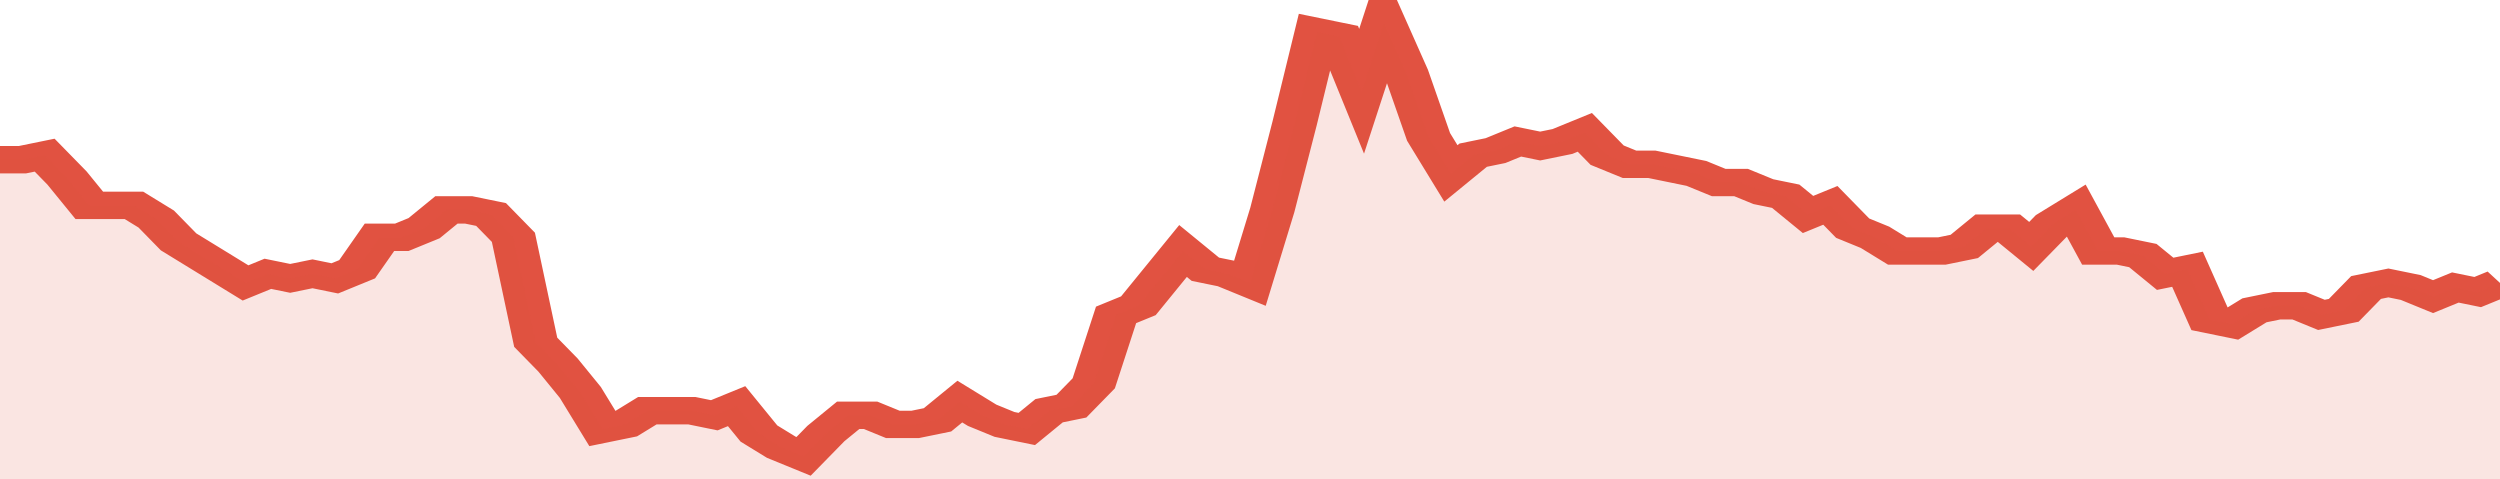
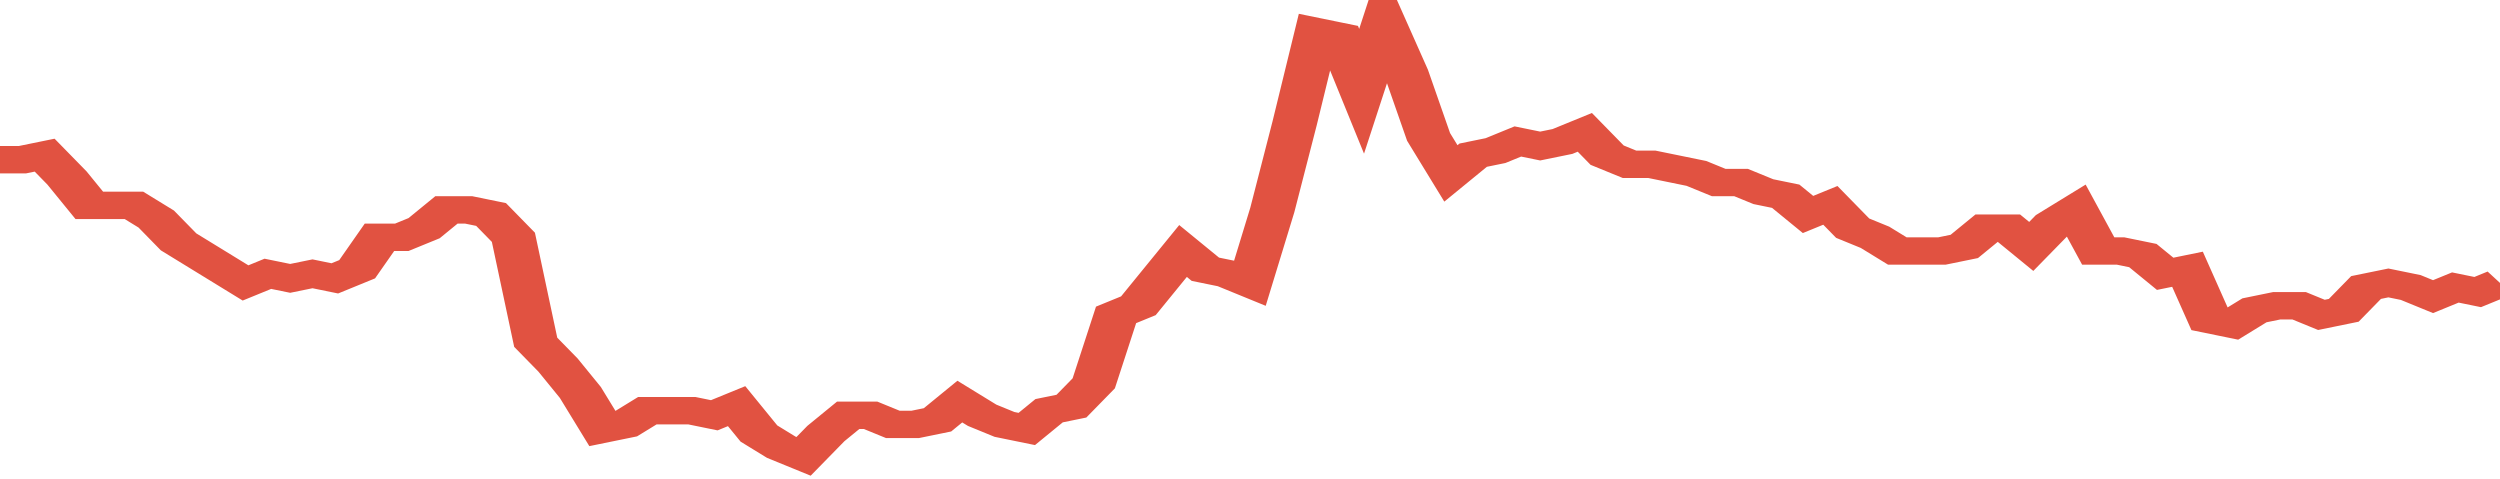
<svg xmlns="http://www.w3.org/2000/svg" viewBox="0 0 336 105" width="120" height="23" preserveAspectRatio="none">
  <polyline fill="none" stroke="#E15241" stroke-width="6" points="0, 35 3, 35 6, 34 9, 39 12, 45 15, 45 18, 45 21, 48 24, 53 27, 56 30, 59 33, 62 36, 60 39, 61 42, 60 45, 61 48, 59 51, 52 54, 52 57, 50 60, 46 63, 46 66, 47 69, 52 72, 75 75, 80 78, 86 81, 94 84, 93 87, 90 90, 90 93, 90 96, 91 99, 89 102, 95 105, 98 108, 100 111, 95 114, 91 117, 91 120, 93 123, 93 126, 92 129, 88 132, 91 135, 93 138, 94 141, 90 144, 89 147, 84 150, 69 153, 67 156, 61 159, 55 162, 59 165, 60 168, 62 171, 46 174, 27 177, 7 180, 8 183, 20 186, 5 189, 16 192, 30 195, 38 198, 34 201, 33 204, 31 207, 32 210, 31 213, 29 216, 34 219, 36 222, 36 225, 37 228, 38 231, 40 234, 40 237, 42 240, 43 243, 47 246, 45 249, 50 252, 52 255, 55 258, 55 261, 55 264, 54 267, 50 270, 50 273, 54 276, 49 279, 46 282, 55 285, 55 288, 56 291, 60 294, 59 297, 70 300, 71 303, 68 306, 67 309, 67 312, 69 315, 68 318, 63 321, 62 324, 63 327, 65 330, 63 333, 64 336, 62 336, 62 "> </polyline>
-   <polygon fill="#E15241" opacity="0.15" points="0, 105 0, 35 3, 35 6, 34 9, 39 12, 45 15, 45 18, 45 21, 48 24, 53 27, 56 30, 59 33, 62 36, 60 39, 61 42, 60 45, 61 48, 59 51, 52 54, 52 57, 50 60, 46 63, 46 66, 47 69, 52 72, 75 75, 80 78, 86 81, 94 84, 93 87, 90 90, 90 93, 90 96, 91 99, 89 102, 95 105, 98 108, 100 111, 95 114, 91 117, 91 120, 93 123, 93 126, 92 129, 88 132, 91 135, 93 138, 94 141, 90 144, 89 147, 84 150, 69 153, 67 156, 61 159, 55 162, 59 165, 60 168, 62 171, 46 174, 27 177, 7 180, 8 183, 20 186, 5 189, 16 192, 30 195, 38 198, 34 201, 33 204, 31 207, 32 210, 31 213, 29 216, 34 219, 36 222, 36 225, 37 228, 38 231, 40 234, 40 237, 42 240, 43 243, 47 246, 45 249, 50 252, 52 255, 55 258, 55 261, 55 264, 54 267, 50 270, 50 273, 54 276, 49 279, 46 282, 55 285, 55 288, 56 291, 60 294, 59 297, 70 300, 71 303, 68 306, 67 309, 67 312, 69 315, 68 318, 63 321, 62 324, 63 327, 65 330, 63 333, 64 336, 62 336, 105 " />
</svg>